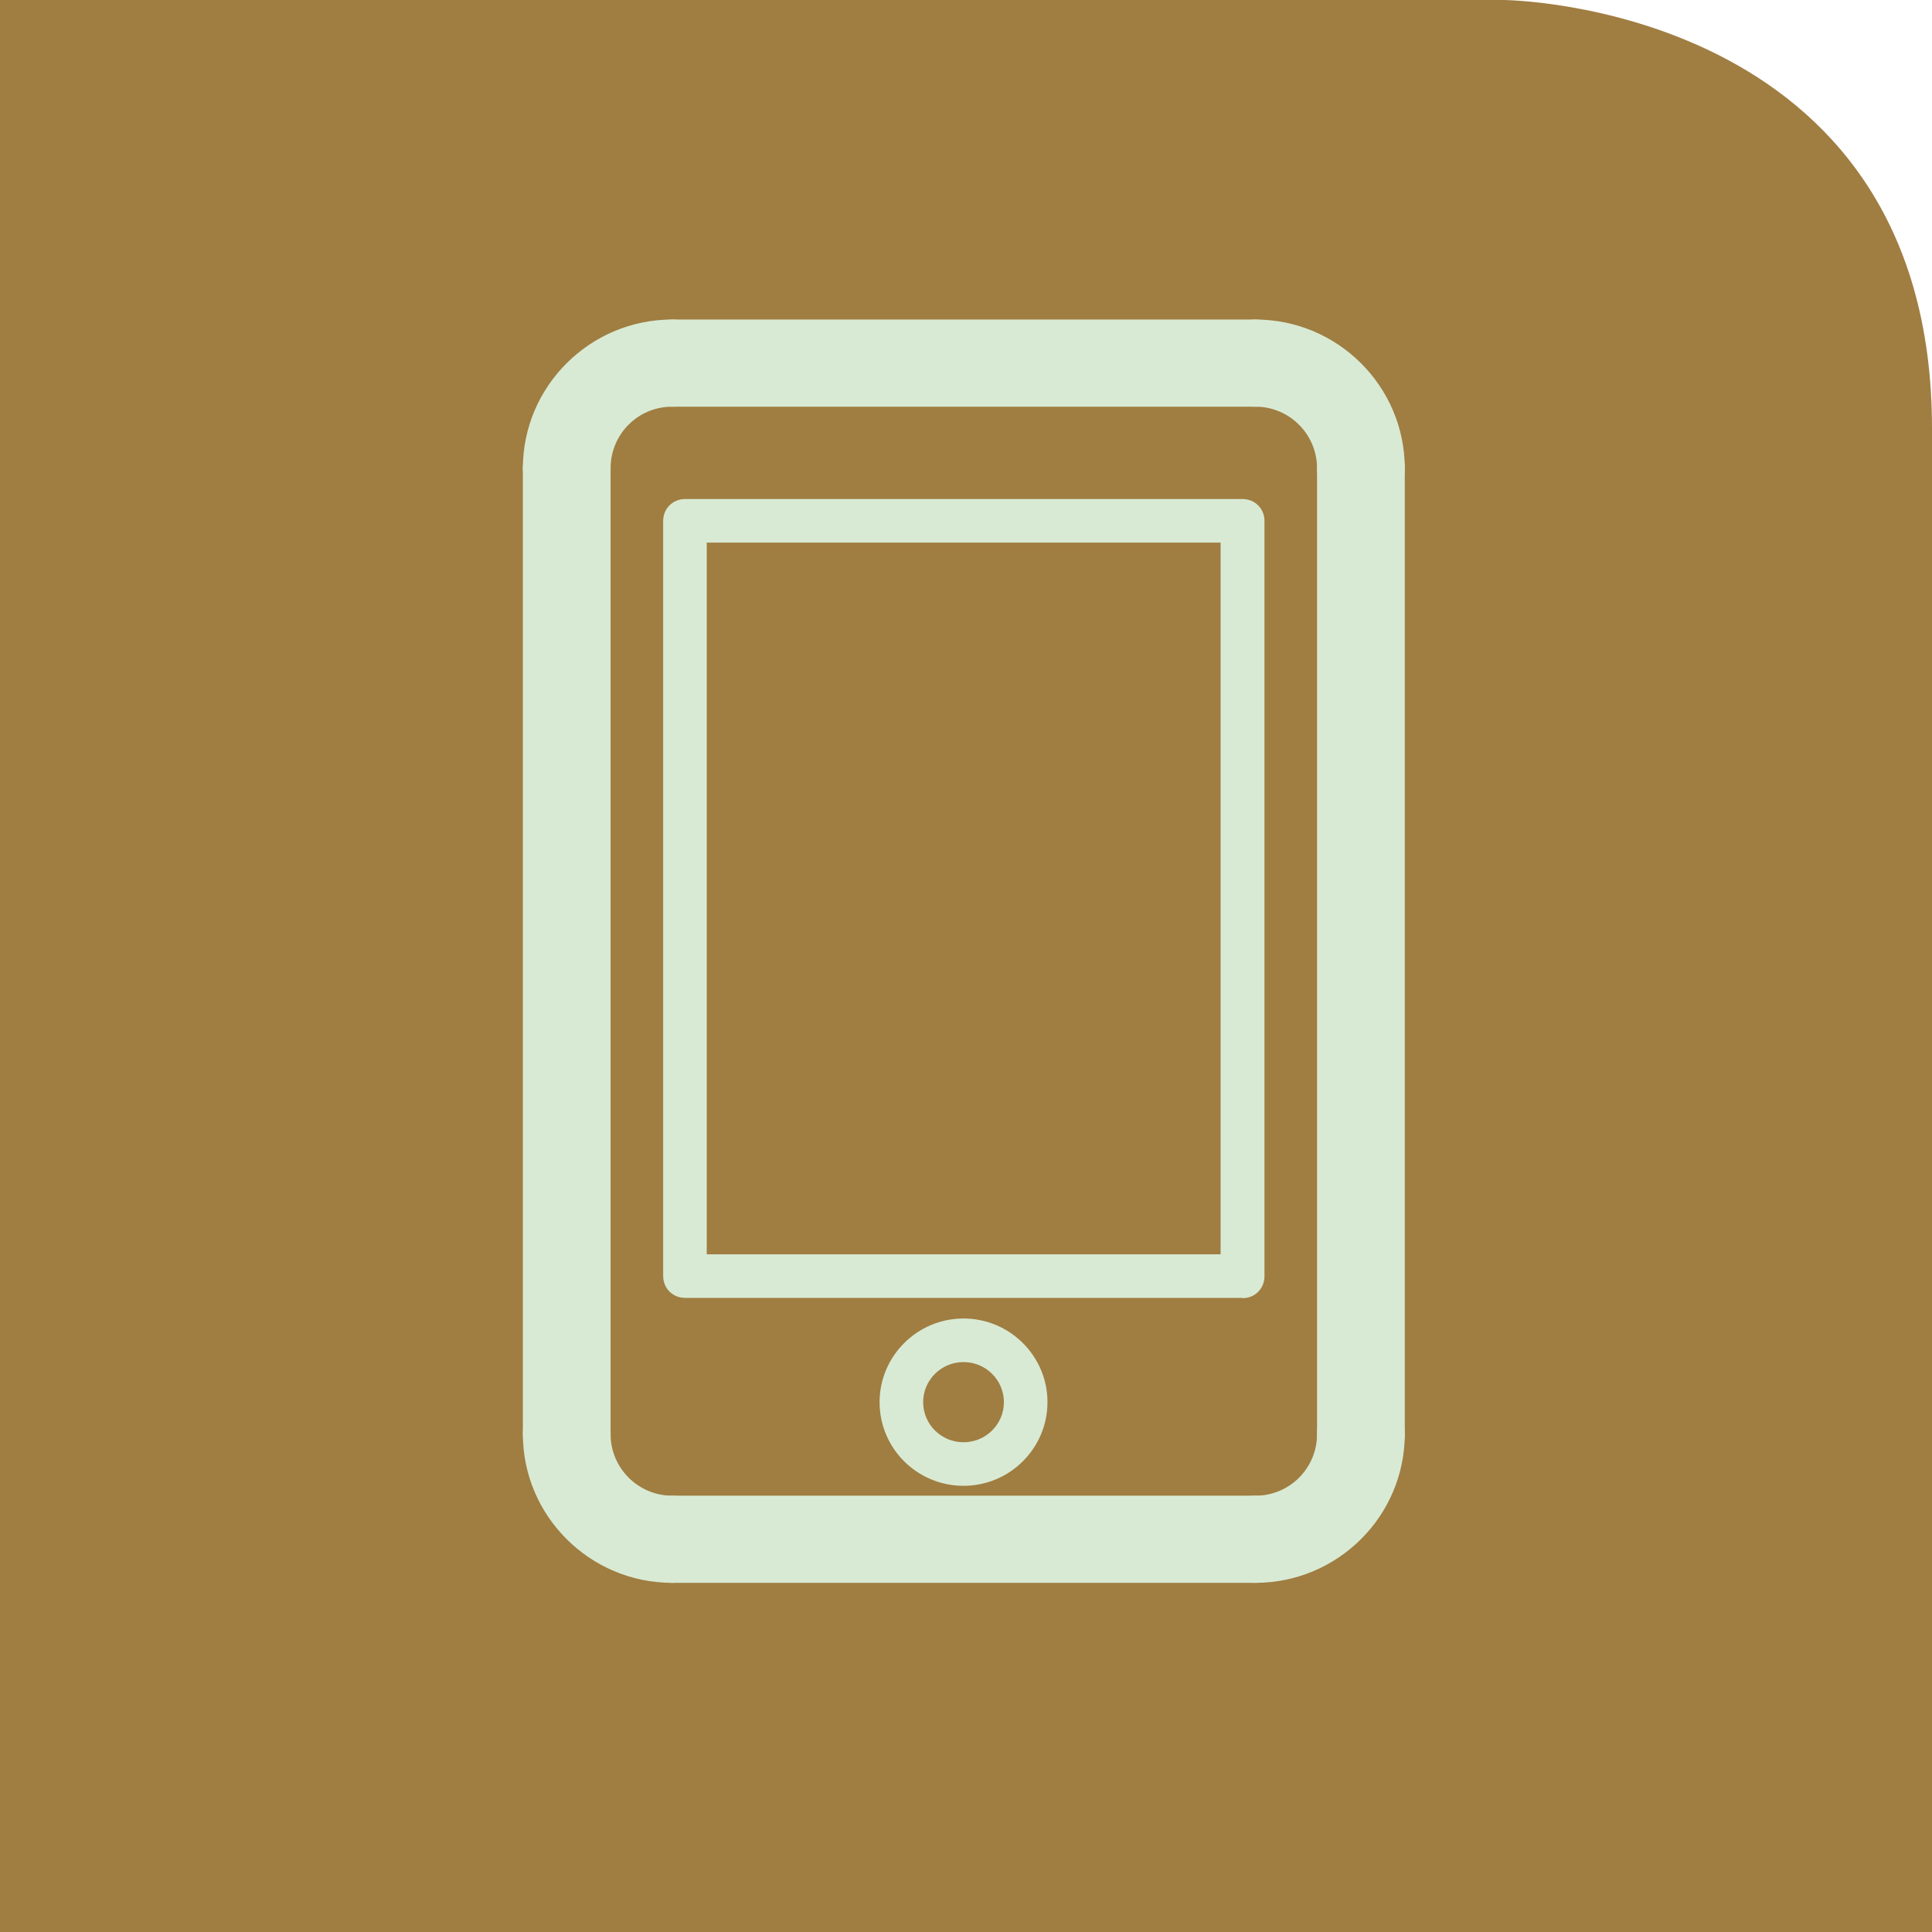
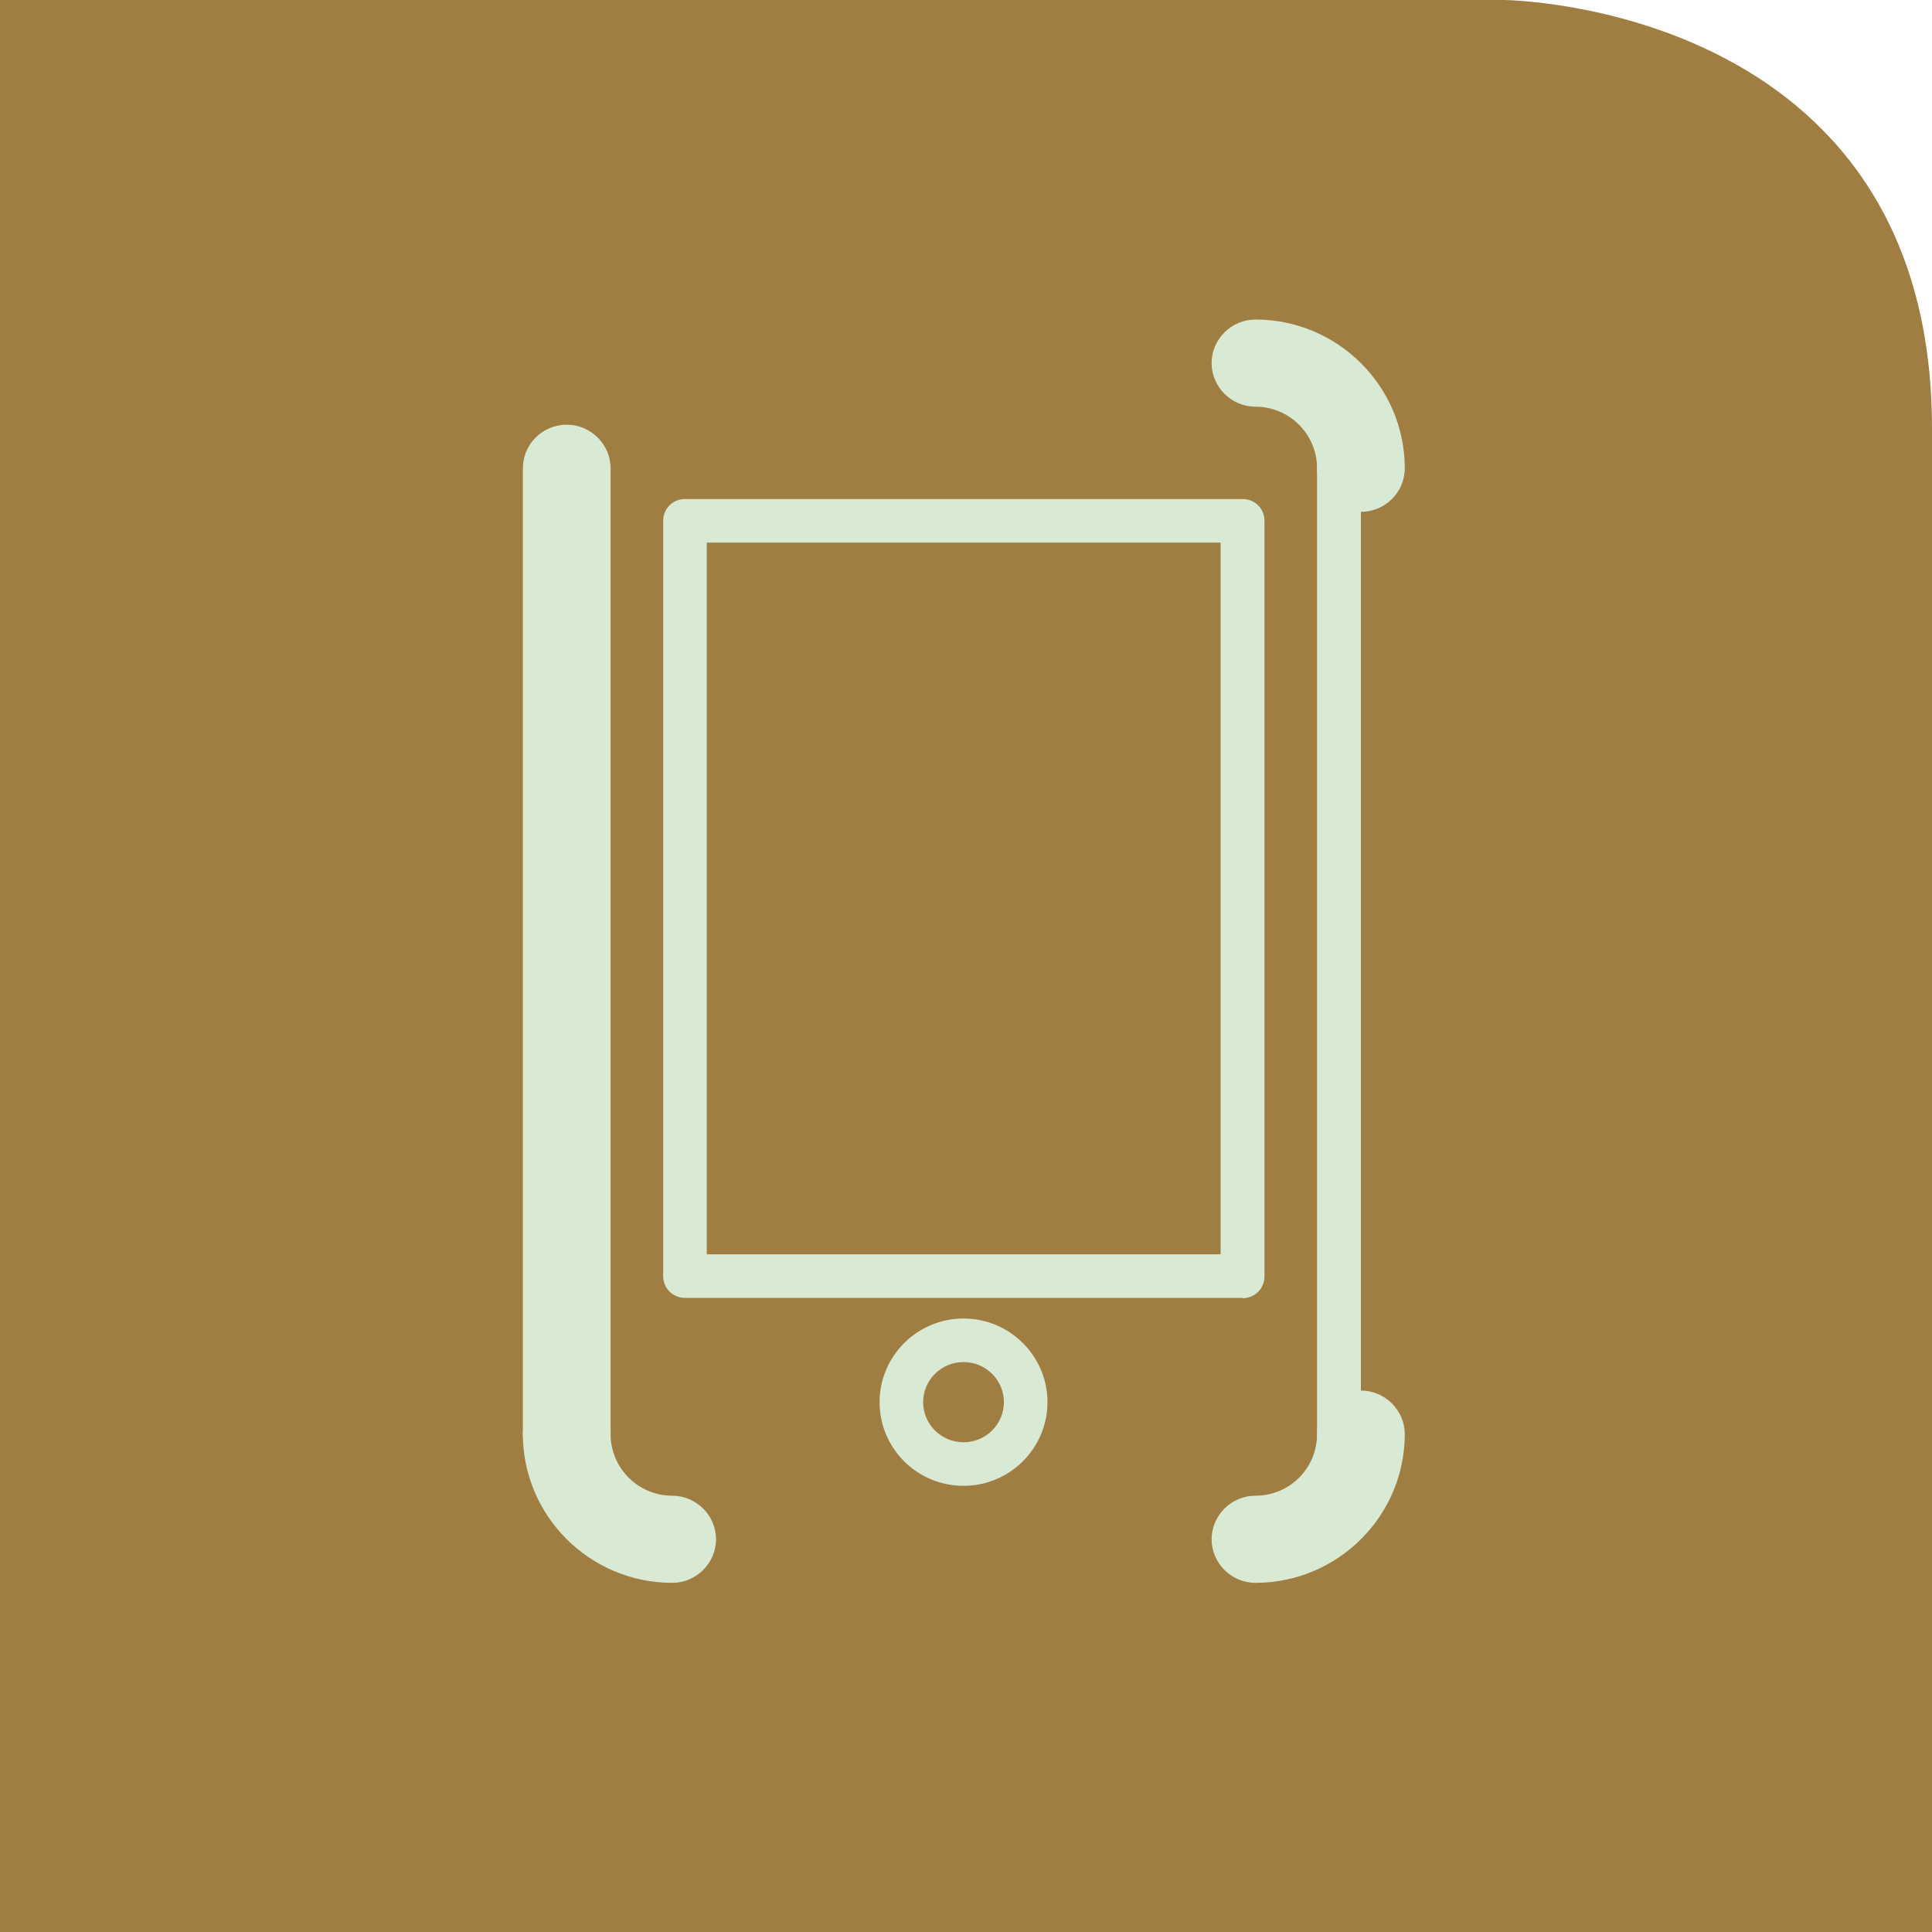
<svg xmlns="http://www.w3.org/2000/svg" viewBox="0 0 66.51 66.51">
  <defs>
    <style>.d{fill:#d8ead4;}.e{fill:#a07d41;fill-rule:evenodd;}</style>
  </defs>
  <g id="a" />
  <g id="b">
    <g id="c">
      <g>
        <path class="e" d="M0,0H51.76s14.75,.1,14.75,14.75v51.76H0V0Z" />
        <path class="d" d="M42.77,44.68H23.58c-.42,0-.75-.33-.75-.75V17.93c0-.42,.33-.75,.75-.75h19.2c.42,0,.75,.33,.75,.75v26.01c0,.42-.33,.75-.75,.75Zm-18.44-1.5h17.69V18.68H24.33v24.51Z" />
        <path class="d" d="M23.14,54.49c-2.83,0-5.14-2.3-5.14-5.12,0-.83,.68-1.5,1.51-1.5s1.51,.68,1.51,1.5c0,1.17,.95,2.12,2.12,2.12,.83,0,1.51,.68,1.51,1.5s-.68,1.5-1.51,1.5Z" />
-         <path class="d" d="M19.51,17.62c-.83,0-1.51-.68-1.51-1.5,0-2.82,2.31-5.12,5.14-5.12,.83,0,1.51,.68,1.51,1.5s-.68,1.5-1.51,1.5c-1.18,0-2.12,.95-2.12,2.12,0,.83-.68,1.5-1.51,1.5Z" />
        <path class="d" d="M46.85,17.62c-.83,0-1.51-.68-1.51-1.5,0-1.17-.95-2.12-2.12-2.12-.83,0-1.51-.68-1.51-1.5s.68-1.5,1.51-1.5c2.83,0,5.14,2.3,5.14,5.12,0,.83-.68,1.5-1.51,1.5Z" />
        <path class="d" d="M43.22,54.49c-.83,0-1.51-.68-1.51-1.5s.68-1.5,1.51-1.5c1.18,0,2.12-.95,2.12-2.12,0-.83,.68-1.5,1.51-1.5s1.51,.68,1.51,1.5c0,2.82-2.31,5.12-5.14,5.12Z" />
-         <path class="d" d="M43.21,54.49H23.14c-.83,0-1.51-.68-1.51-1.5s.68-1.5,1.51-1.5h20.07c.83,0,1.51,.68,1.51,1.5s-.68,1.5-1.51,1.5Z" />
        <path class="d" d="M19.51,50.87c-.83,0-1.51-.68-1.51-1.5V16.12c0-.83,.68-1.5,1.51-1.5s1.51,.68,1.51,1.5V49.36c0,.83-.68,1.5-1.51,1.5h0Z" />
-         <path class="d" d="M43.22,14H23.15c-.83,0-1.51-.68-1.51-1.5s.68-1.5,1.51-1.5h20.07c.83,0,1.51,.68,1.51,1.5s-.68,1.5-1.51,1.5Z" />
-         <path class="d" d="M46.85,50.87c-.83,0-1.51-.68-1.51-1.5V16.12c0-.83,.68-1.5,1.51-1.5s1.51,.68,1.51,1.5V49.36c0,.83-.68,1.5-1.51,1.5h0Z" />
+         <path class="d" d="M46.85,50.87c-.83,0-1.51-.68-1.51-1.5V16.12c0-.83,.68-1.5,1.51-1.5V49.36c0,.83-.68,1.5-1.51,1.5h0Z" />
        <path class="d" d="M33.17,51.15c-1.6,0-2.89-1.29-2.89-2.88s1.3-2.88,2.89-2.88,2.89,1.29,2.89,2.88-1.3,2.88-2.89,2.88Zm0-4.26c-.77,0-1.39,.62-1.39,1.38s.62,1.38,1.39,1.38,1.39-.62,1.39-1.38-.62-1.38-1.39-1.38Z" />
      </g>
    </g>
  </g>
</svg>